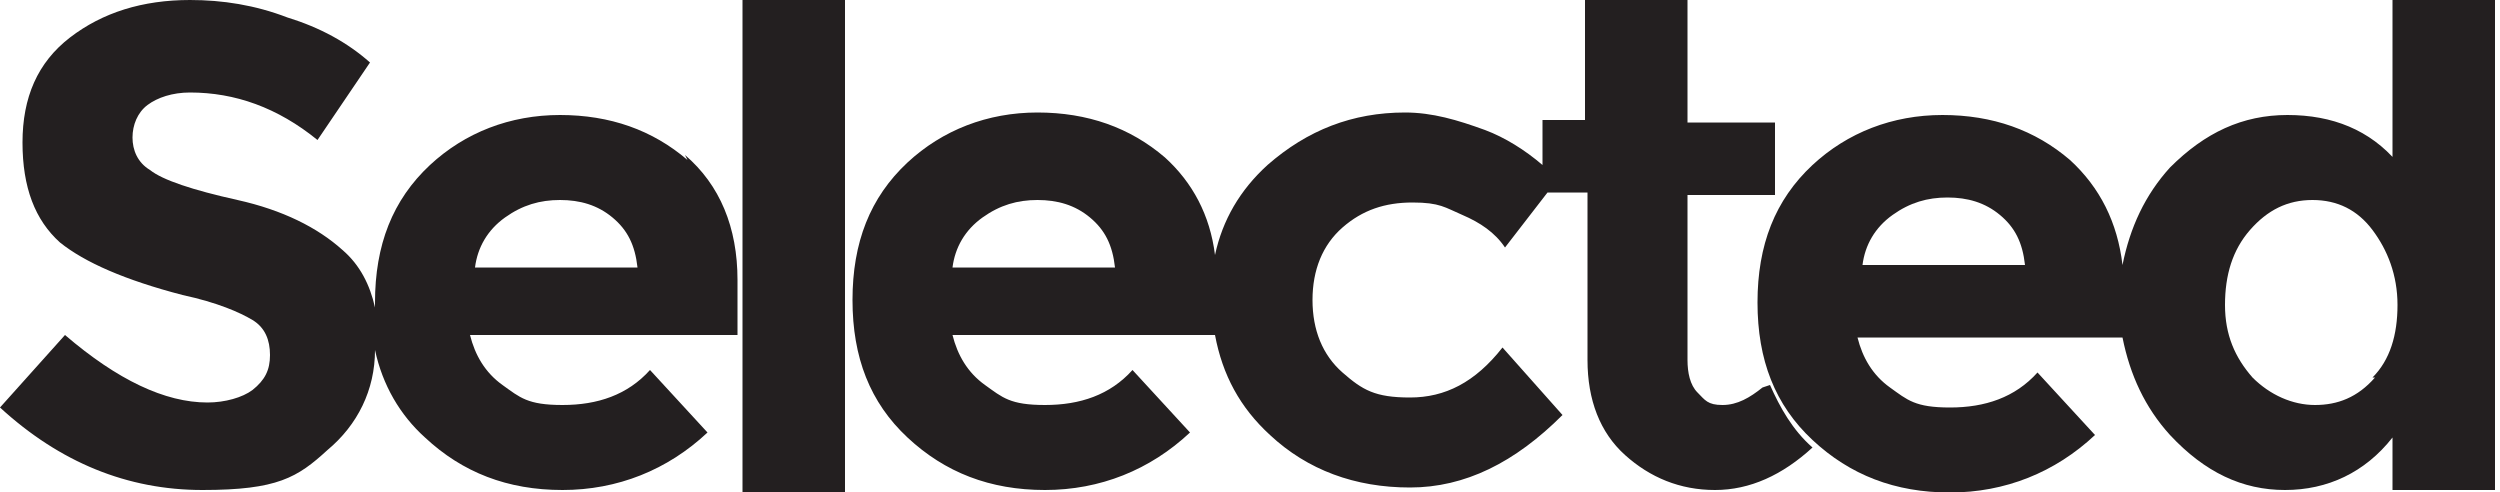
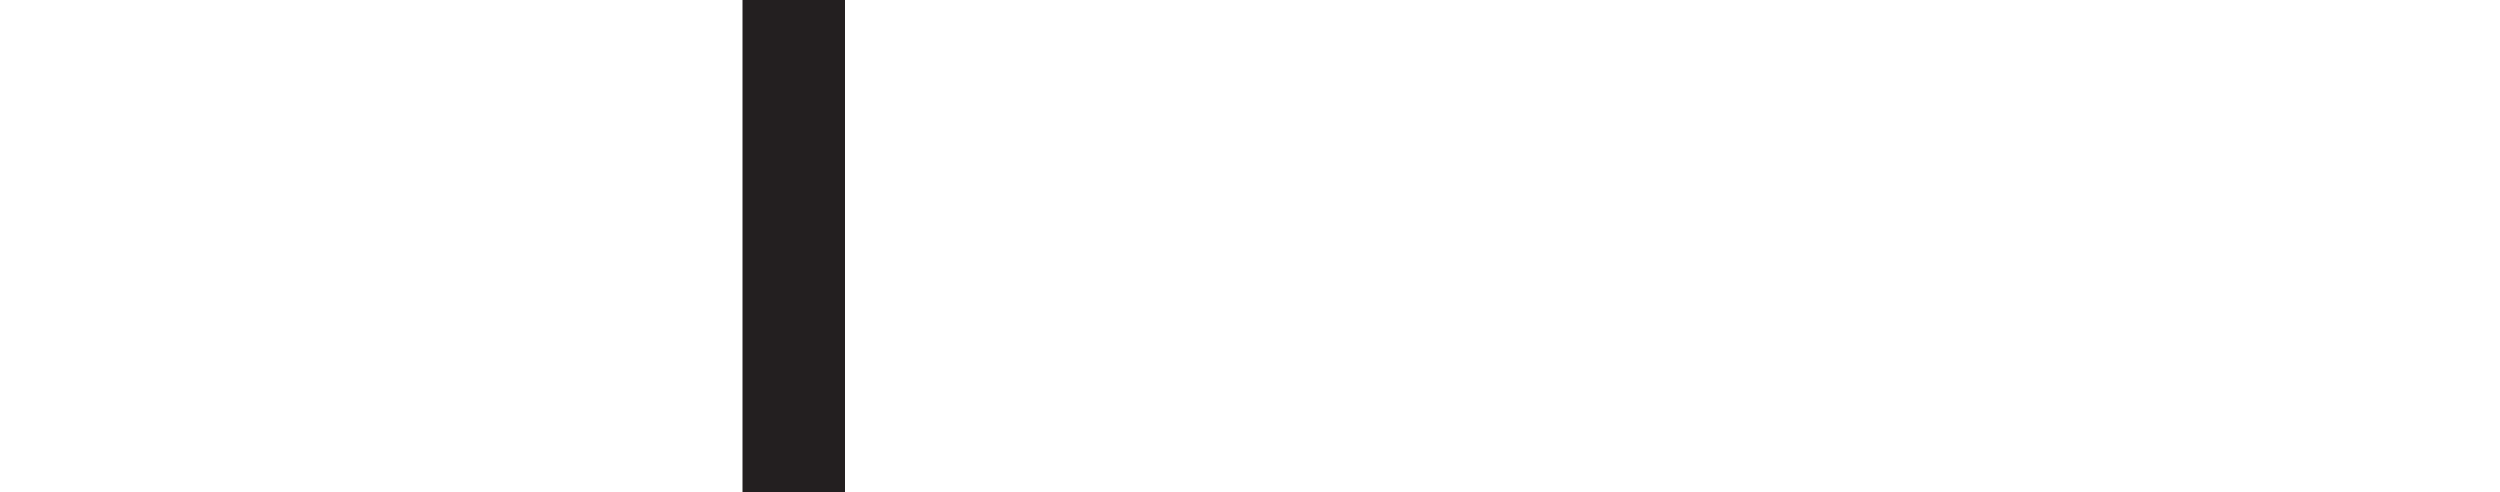
<svg xmlns="http://www.w3.org/2000/svg" id="Layer_1" data-name="Layer 1" baseProfile="tiny" version="1.2" viewBox="0 0 100 19.7">
-   <path d="M27.5,6.4c-1.4-1.2-3.1-1.8-5.1-1.8s-3.8.7-5.2,2c-1.5,1.4-2.2,3.2-2.2,5.5s0,.1,0,.2c-.2-.9-.6-1.7-1.3-2.3-1-.9-2.4-1.6-4.2-2-1.8-.4-3-.8-3.5-1.2-.5-.3-.7-.8-.7-1.3s.2-1,.6-1.3c.4-.3,1-.5,1.7-.5,1.8,0,3.5.6,5.1,1.9l2.1-3.1c-.9-.8-2-1.4-3.3-1.8C10.2.2,8.9,0,7.6,0,5.7,0,4.1.5,2.8,1.5c-1.3,1-1.9,2.4-1.9,4.2s.5,3.1,1.5,4c1,.8,2.6,1.5,4.9,2.1,1.4.3,2.3.7,2.8,1,.5.3.7.8.7,1.4s-.2,1-.7,1.4c-.4.3-1.1.5-1.8.5-1.7,0-3.6-.9-5.7-2.7L0,16.3c2.4,2.2,5.1,3.3,8.1,3.3s3.8-.5,5-1.6c1.2-1,1.9-2.4,1.9-4,.3,1.4,1,2.6,2,3.5,1.5,1.4,3.3,2.1,5.5,2.1s4.2-.8,5.8-2.3l-2.3-2.5c-.9,1-2.1,1.4-3.5,1.4s-1.7-.3-2.4-.8c-.7-.5-1.1-1.2-1.3-2h10.7v-2.2c0-2.1-.7-3.8-2.1-5ZM19,10.7c.1-.8.5-1.5,1.2-2,.7-.5,1.4-.7,2.2-.7s1.5.2,2.1.7.9,1.1,1,2h-6.4Z" fill="#231f20" stroke-width="0" />
  <rect x="29.7" width="4.1" height="19.7" fill="#231f20" stroke-width="0" />
-   <path d="M95.9,6.5c-1.1-1.3-2.6-1.9-4.4-1.9s-3.3.7-4.7,2.1c-1,1.1-1.6,2.4-1.9,3.9-.2-1.7-.9-3.1-2.1-4.2-1.4-1.2-3.1-1.8-5.1-1.8s-3.8.7-5.2,2c-1.5,1.4-2.2,3.2-2.2,5.5s.7,4.1,2.2,5.5,3.3,2.1,5.5,2.1,4.2-.8,5.8-2.3l-2.3-2.5c-.9,1-2.1,1.4-3.5,1.4s-1.7-.3-2.4-.8-1.1-1.2-1.3-2h10.6c.3,1.5.9,2.8,1.9,3.9,1.4,1.5,2.9,2.2,4.6,2.2s3.2-.7,4.3-2.1v2.1h4.1V0h-4.1v6.5ZM74.5,10.6c.1-.8.5-1.5,1.2-2,.7-.5,1.4-.7,2.2-.7s1.5.2,2.1.7.9,1.1,1,2h-6.4ZM95,15.1c-.7.8-1.5,1.1-2.4,1.1s-1.8-.4-2.5-1.1c-.7-.8-1.1-1.7-1.1-2.9s.3-2.2,1-3c.7-.8,1.5-1.2,2.5-1.2s1.8.4,2.4,1.2,1,1.8,1,3-.3,2.2-1,2.9Z" fill="#231f20" stroke-width="0" />
-   <path d="M70.5,15.5c-.5.4-1,.7-1.6.7s-.7-.2-1-.5c-.3-.3-.4-.8-.4-1.3v-6.6h3.5v-2.9h-3.5V.4c0-.1,0-.3,0-.4h-4.1v4.8h-1.7v1.8c-.7-.6-1.5-1.1-2.3-1.4-1.1-.4-2.1-.7-3.2-.7-2.1,0-3.9.7-5.5,2.1-1.1,1-1.8,2.2-2.1,3.6-.2-1.6-.9-2.9-2-3.9-1.4-1.2-3.1-1.8-5.1-1.8s-3.8.7-5.2,2c-1.5,1.4-2.2,3.2-2.2,5.5s.7,4.1,2.2,5.5,3.3,2.1,5.5,2.1,4.2-.8,5.8-2.3l-2.3-2.5c-.9,1-2.1,1.4-3.5,1.4s-1.7-.3-2.4-.8c-.7-.5-1.1-1.2-1.3-2h10.5c.3,1.6,1,2.9,2.2,4,1.5,1.4,3.4,2.1,5.6,2.1s4.2-1,6.1-2.9l-2.4-2.7c-1.1,1.4-2.3,2-3.7,2s-1.9-.3-2.7-1c-.8-.7-1.2-1.7-1.2-2.9s.4-2.2,1.2-2.9c.8-.7,1.7-1,2.8-1s1.3.2,2,.5c.7.3,1.3.7,1.7,1.3l1.7-2.2h1.6v6.7c0,1.6.5,2.9,1.5,3.8,1,.9,2.2,1.4,3.6,1.4s2.7-.6,3.9-1.7c0,0,0,0,0,0-.8-.7-1.3-1.6-1.7-2.5ZM38.1,10.7c.1-.8.5-1.5,1.2-2,.7-.5,1.4-.7,2.2-.7s1.5.2,2.1.7.9,1.1,1,2h-6.4Z" fill="#231f20" stroke-width="0" />
</svg>